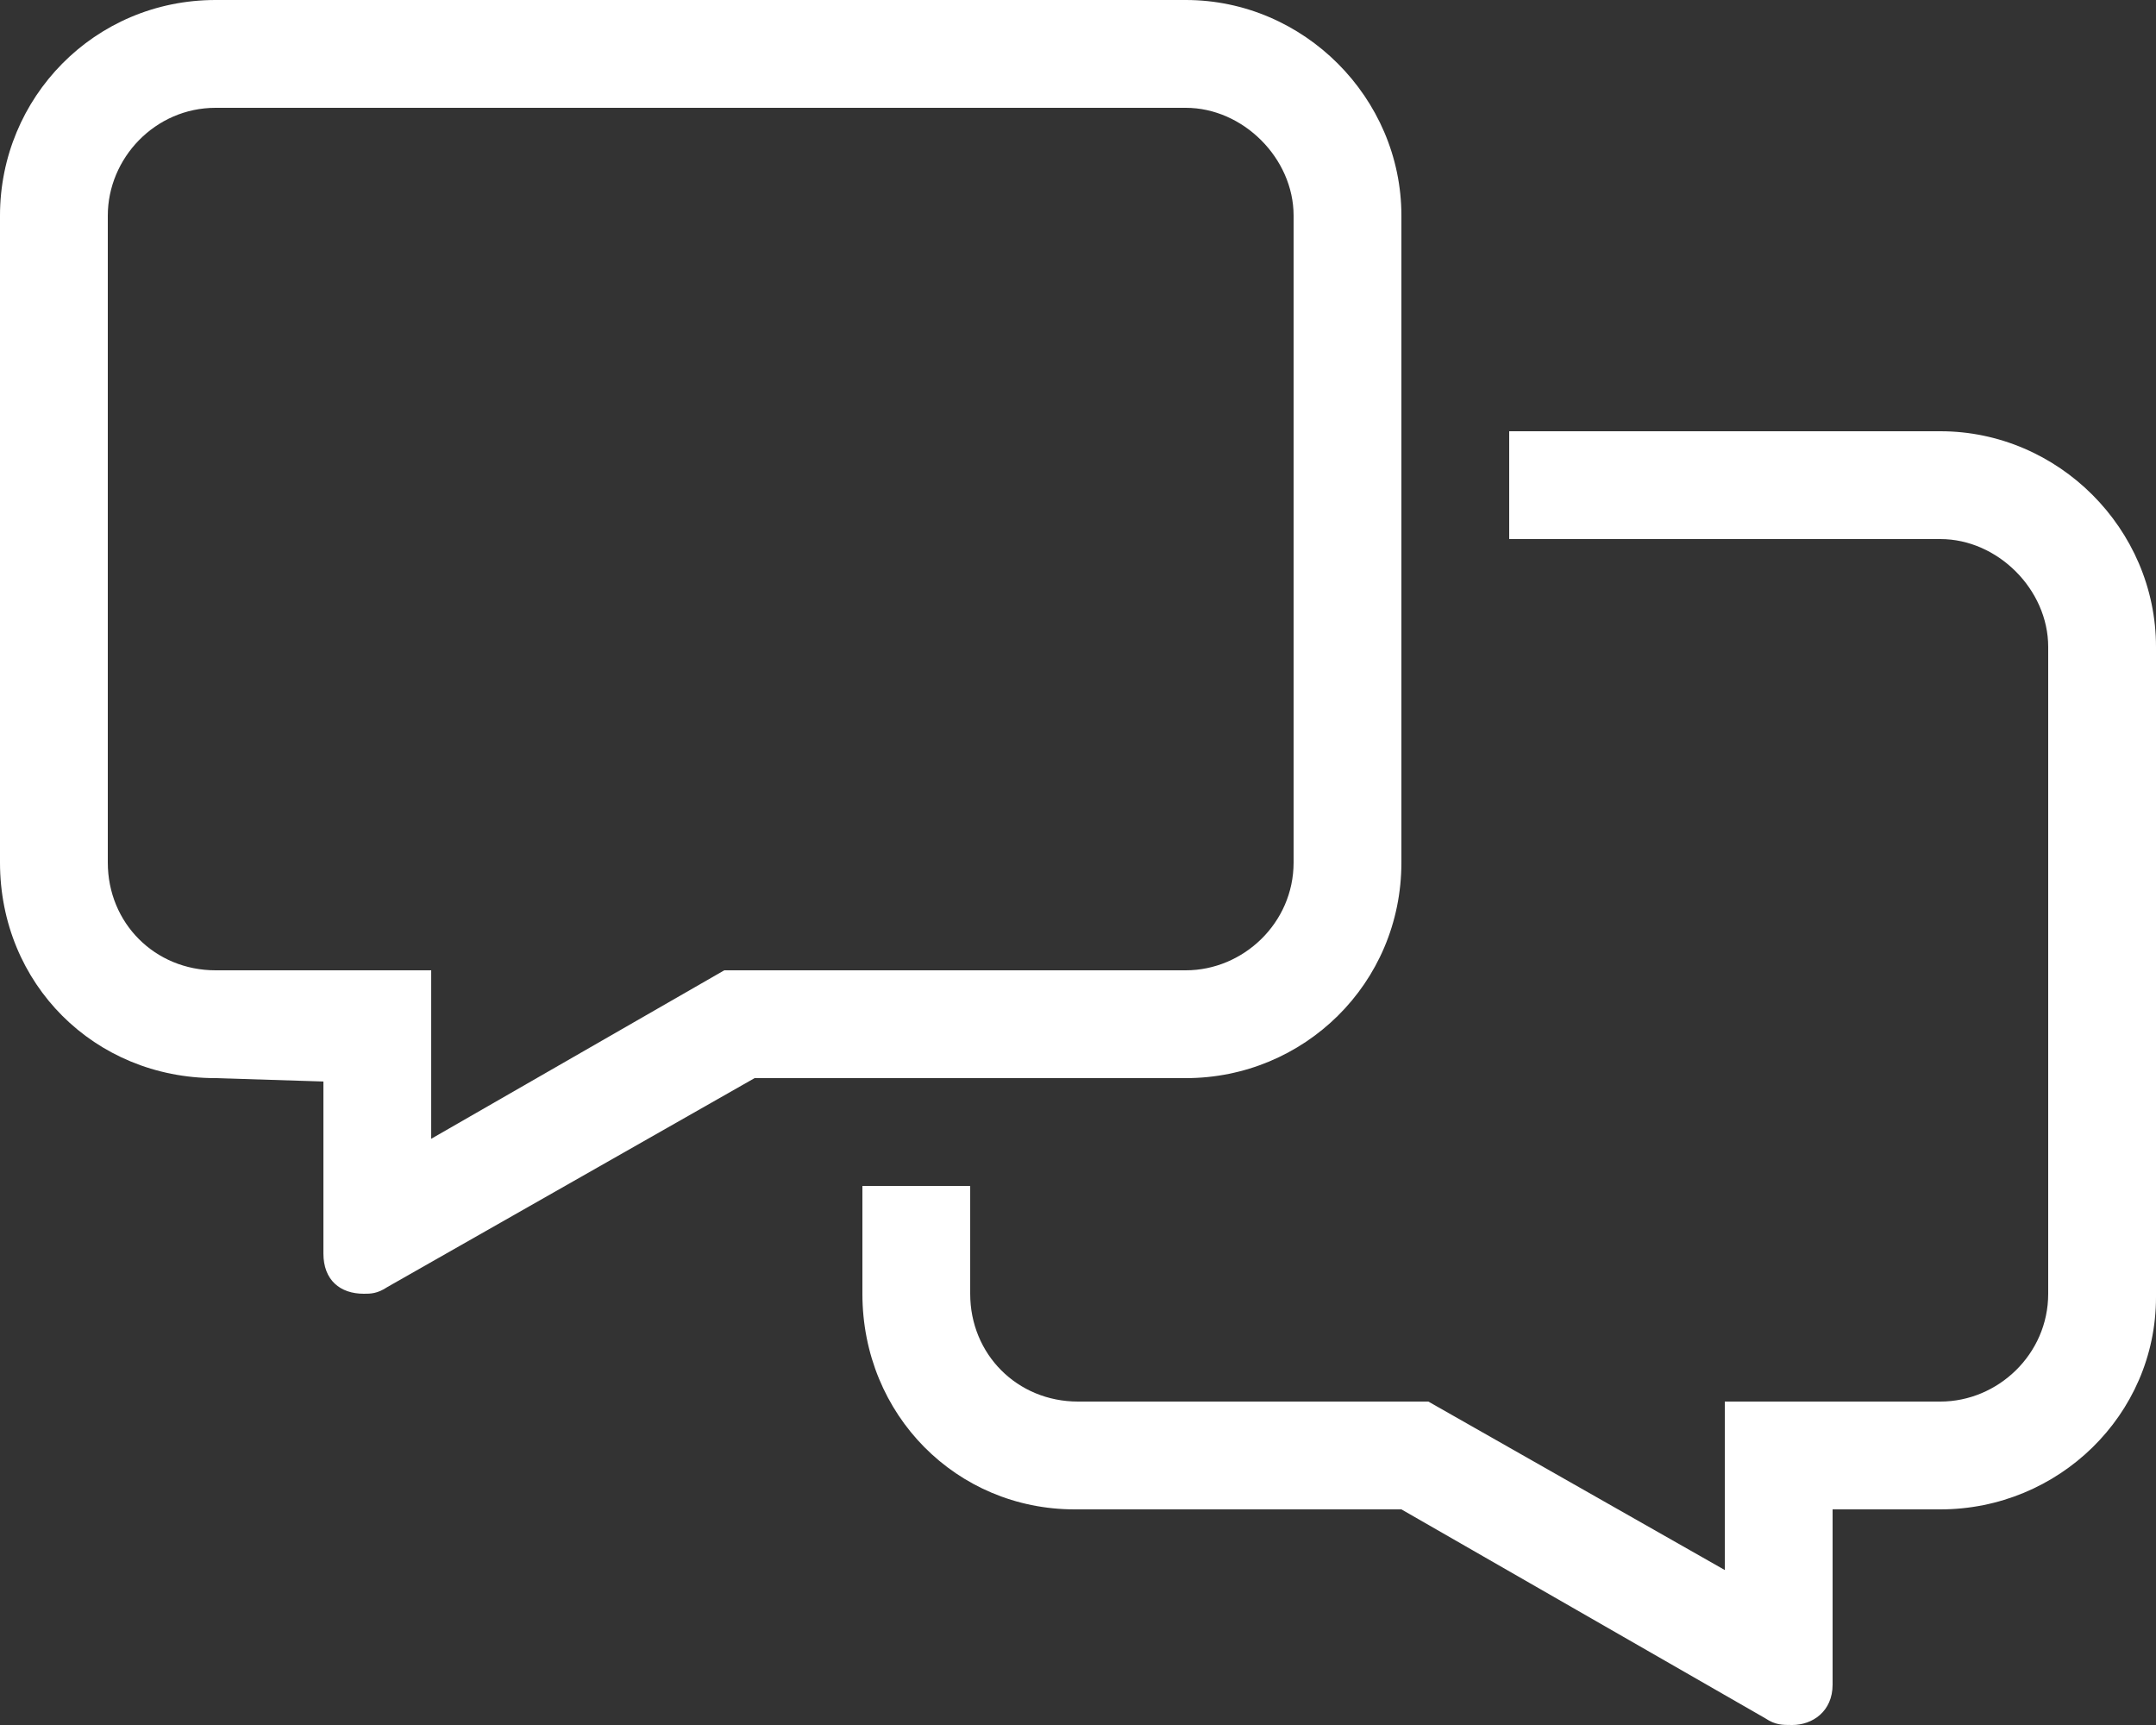
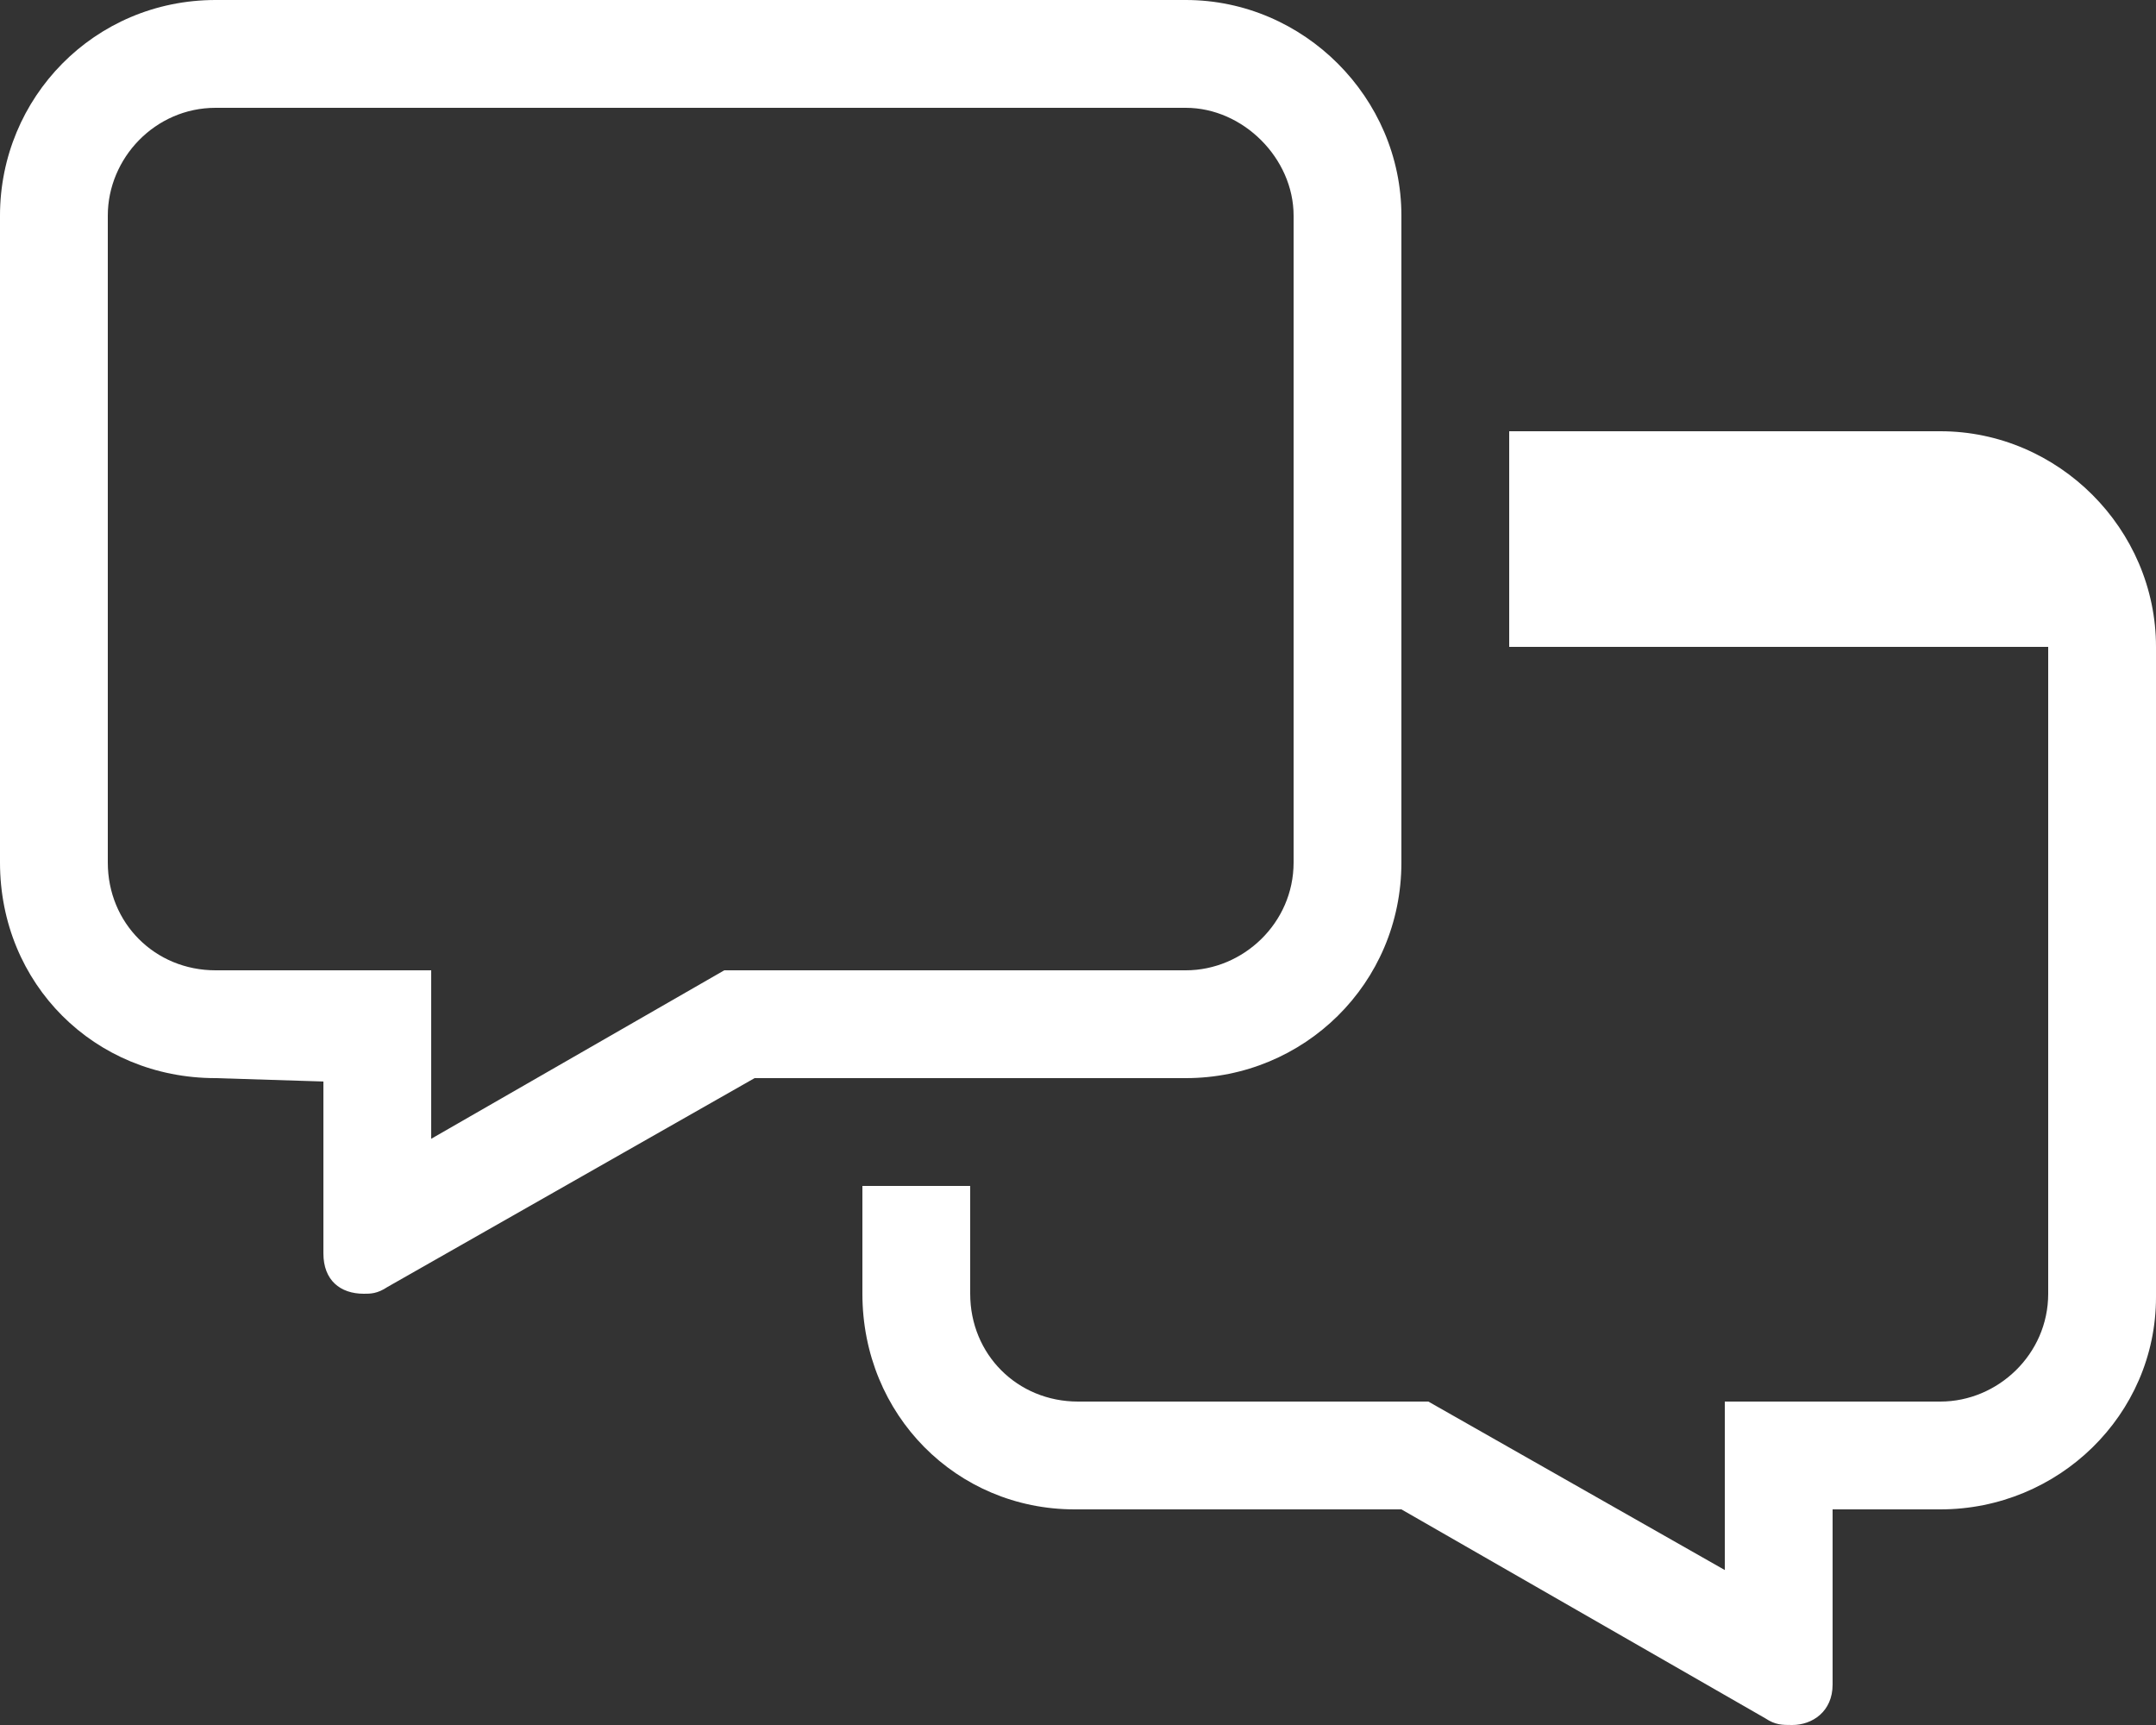
<svg xmlns="http://www.w3.org/2000/svg" width="30" height="24" viewBox="0 0 30 24" fill="none">
  <rect x="0" y="0" width="30" height="24" fill="#333333" stroke="none" />
-   <path d="M27 6C28.641 6 30 7.359 30 9V18.047C30 19.688 28.641 21 27 21H25.5V23.438C25.5 23.812 25.219 24 24.938 24C24.797 24 24.703 24 24.562 23.906L19.5 21H14.953C13.312 21 12 19.688 12 18V16.5H13.5V18C13.5 18.844 14.156 19.5 15 19.5H19.875L24 21.844V19.5H27C27.797 19.5 28.5 18.844 28.5 18V9C28.5 8.203 27.797 7.5 27 7.5H21V6H27ZM19.5 12C19.5 13.688 18.141 15 16.5 15H10.5L5.391 17.906C5.25 18 5.156 18 5.062 18C4.734 18 4.5 17.812 4.5 17.438V15.047L3 15C1.312 15 0 13.688 0 12V3C0 1.359 1.312 0 3 0H16.5C18.141 0 19.5 1.359 19.5 3V12ZM10.078 13.5H16.5C17.297 13.5 18 12.844 18 12V3C18 2.203 17.297 1.5 16.5 1.5H3C2.156 1.5 1.5 2.203 1.5 3V12C1.5 12.844 2.156 13.5 3 13.5H6V15.844L10.078 13.5Z" fill="white" />
+   <path d="M27 6C28.641 6 30 7.359 30 9V18.047C30 19.688 28.641 21 27 21H25.5V23.438C25.5 23.812 25.219 24 24.938 24C24.797 24 24.703 24 24.562 23.906L19.5 21H14.953C13.312 21 12 19.688 12 18V16.5H13.5V18C13.5 18.844 14.156 19.5 15 19.5H19.875L24 21.844V19.5H27C27.797 19.5 28.5 18.844 28.5 18V9H21V6H27ZM19.5 12C19.5 13.688 18.141 15 16.5 15H10.5L5.391 17.906C5.25 18 5.156 18 5.062 18C4.734 18 4.5 17.812 4.5 17.438V15.047L3 15C1.312 15 0 13.688 0 12V3C0 1.359 1.312 0 3 0H16.5C18.141 0 19.5 1.359 19.5 3V12ZM10.078 13.5H16.5C17.297 13.5 18 12.844 18 12V3C18 2.203 17.297 1.5 16.5 1.5H3C2.156 1.5 1.5 2.203 1.5 3V12C1.5 12.844 2.156 13.5 3 13.5H6V15.844L10.078 13.5Z" fill="white" />
</svg>